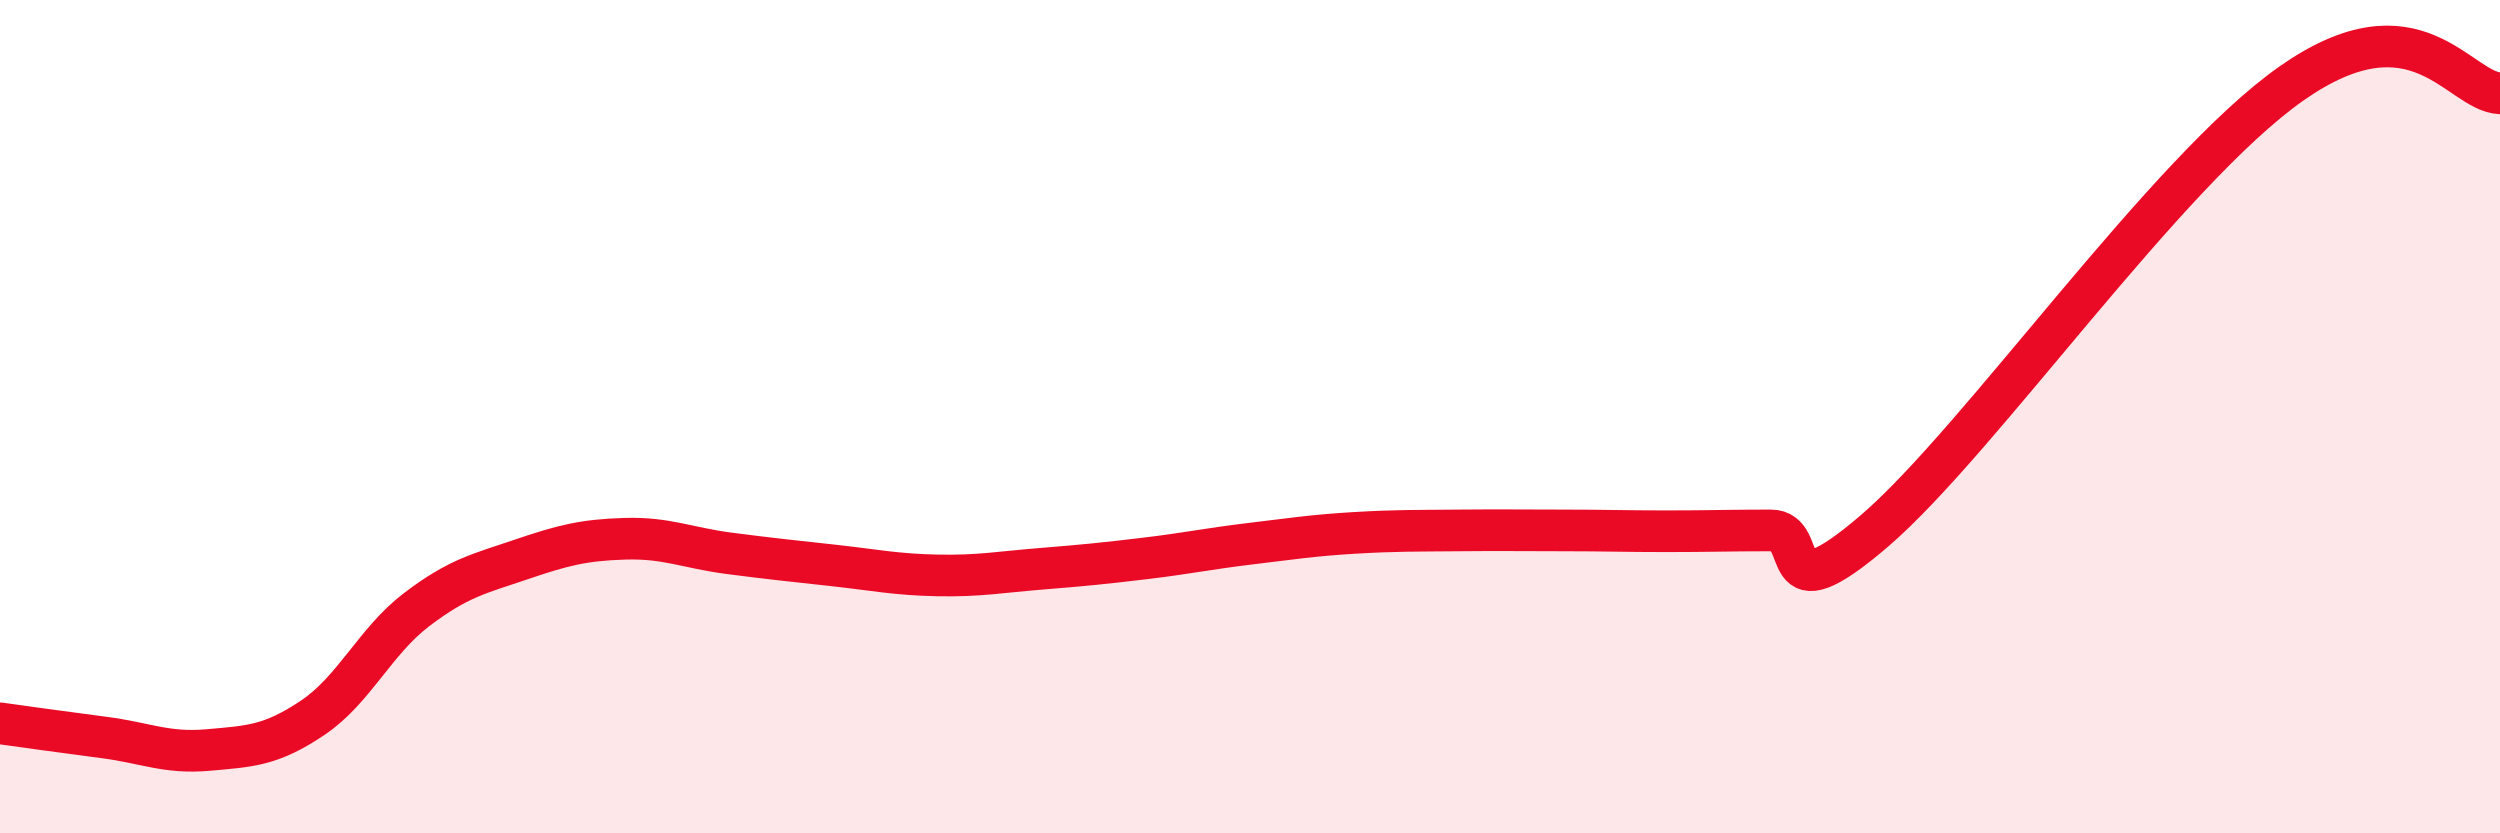
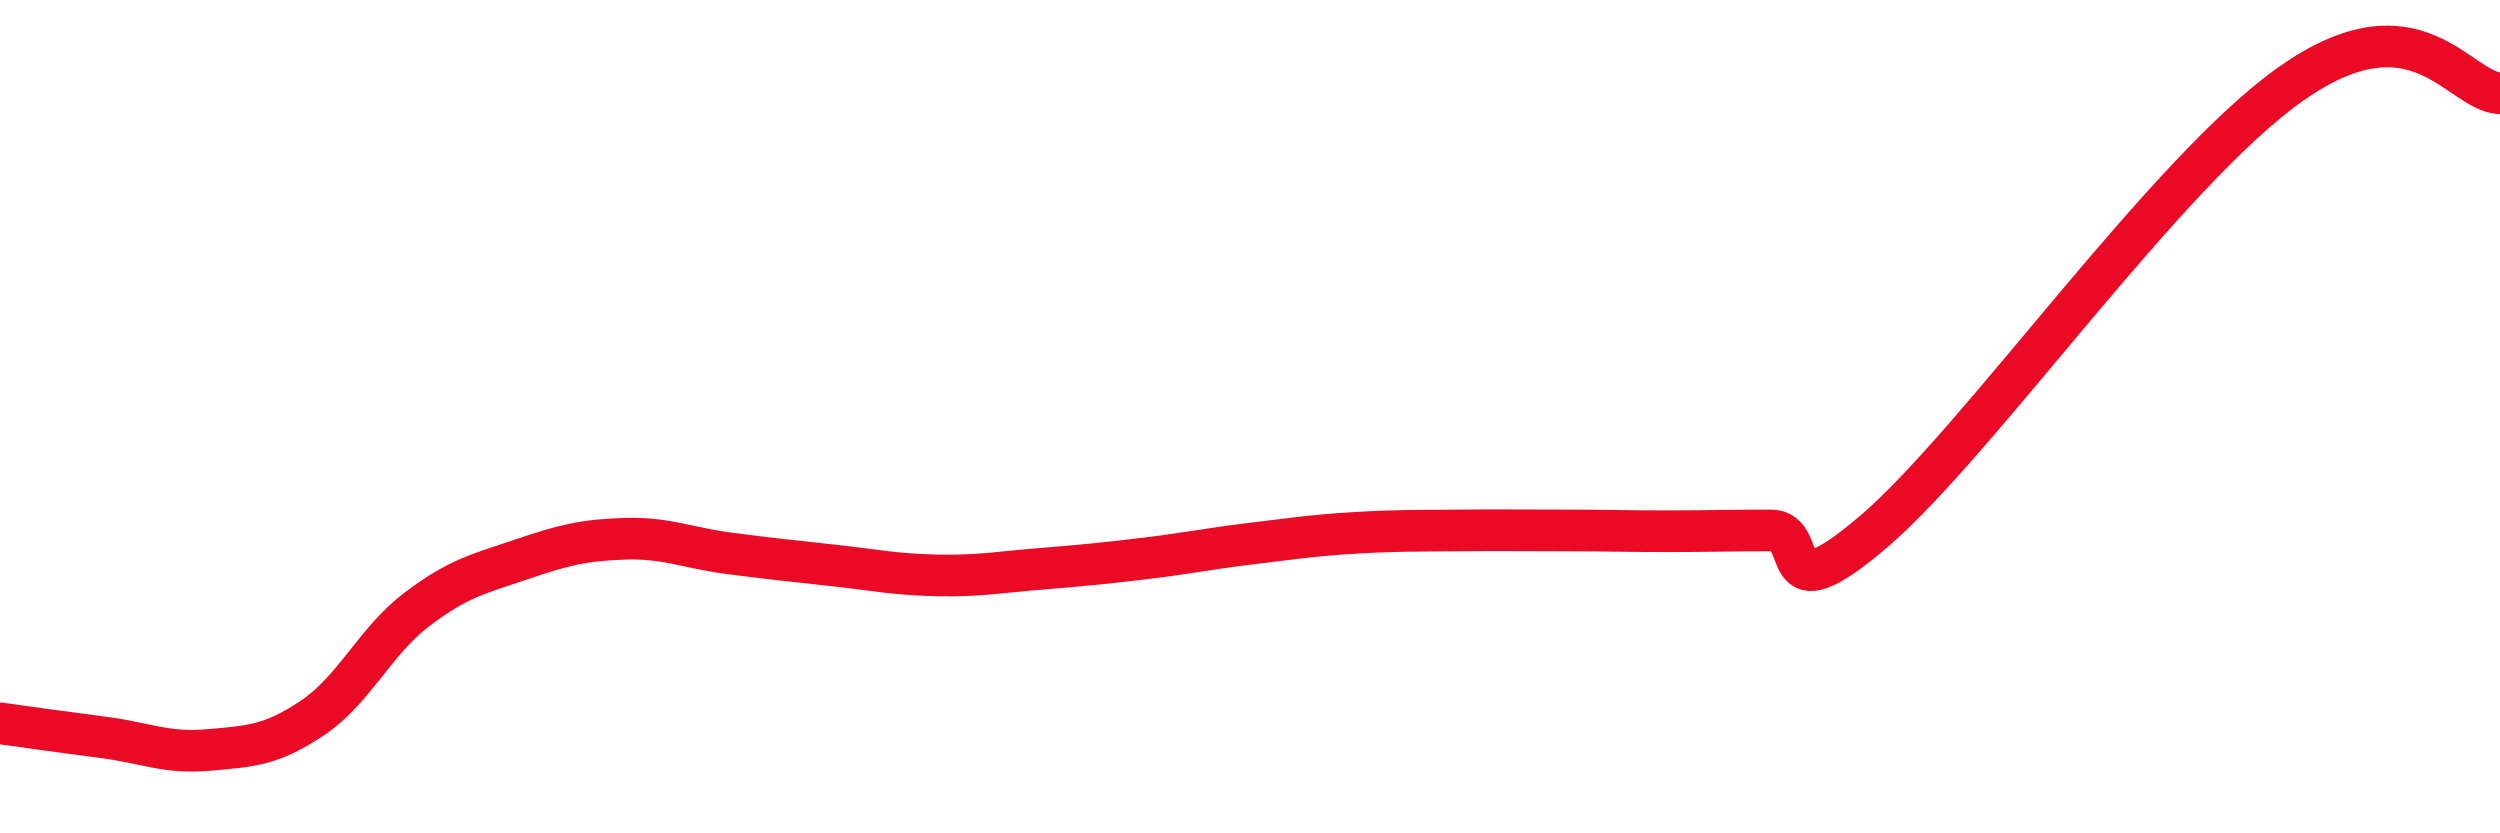
<svg xmlns="http://www.w3.org/2000/svg" width="60" height="20" viewBox="0 0 60 20">
-   <path d="M 0,17.36 C 0.5,17.43 1.5,17.57 2.5,17.7 C 3.5,17.83 4,18.09 5,18 C 6,17.91 6.5,17.9 7.5,17.23 C 8.5,16.56 9,15.39 10,14.63 C 11,13.87 11.5,13.77 12.5,13.43 C 13.5,13.09 14,12.96 15,12.93 C 16,12.9 16.5,13.15 17.5,13.28 C 18.5,13.41 19,13.46 20,13.57 C 21,13.68 21.5,13.79 22.5,13.81 C 23.5,13.83 24,13.73 25,13.65 C 26,13.57 26.5,13.52 27.5,13.4 C 28.5,13.28 29,13.17 30,13.05 C 31,12.93 31.5,12.85 32.5,12.79 C 33.5,12.73 34,12.74 35,12.73 C 36,12.72 36.5,12.73 37.5,12.73 C 38.5,12.73 39,12.75 40,12.75 C 41,12.75 41.5,12.73 42.5,12.73 C 43.5,12.73 42.5,14.88 45,12.73 C 47.5,10.58 52,4.1 55,2 C 58,-0.1 59,2.19 60,2.24L60 20L0 20Z" fill="#EB0A25" opacity="0.1" stroke-linecap="round" stroke-linejoin="round" />
  <path d="M 0,17.36 C 0.5,17.43 1.5,17.57 2.5,17.7 C 3.5,17.83 4,18.09 5,18 C 6,17.91 6.5,17.9 7.5,17.23 C 8.5,16.56 9,15.39 10,14.63 C 11,13.87 11.5,13.77 12.5,13.43 C 13.5,13.09 14,12.96 15,12.93 C 16,12.9 16.5,13.15 17.5,13.28 C 18.5,13.41 19,13.46 20,13.57 C 21,13.68 21.5,13.79 22.5,13.81 C 23.5,13.83 24,13.73 25,13.65 C 26,13.57 26.5,13.52 27.5,13.4 C 28.5,13.28 29,13.17 30,13.05 C 31,12.93 31.5,12.85 32.5,12.79 C 33.5,12.73 34,12.74 35,12.73 C 36,12.72 36.5,12.73 37.5,12.73 C 38.5,12.73 39,12.75 40,12.75 C 41,12.75 41.5,12.73 42.5,12.73 C 43.5,12.73 42.5,14.88 45,12.73 C 47.5,10.58 52,4.1 55,2 C 58,-0.1 59,2.19 60,2.24" stroke="#EB0A25" stroke-width="1" fill="none" stroke-linecap="round" stroke-linejoin="round" />
</svg>